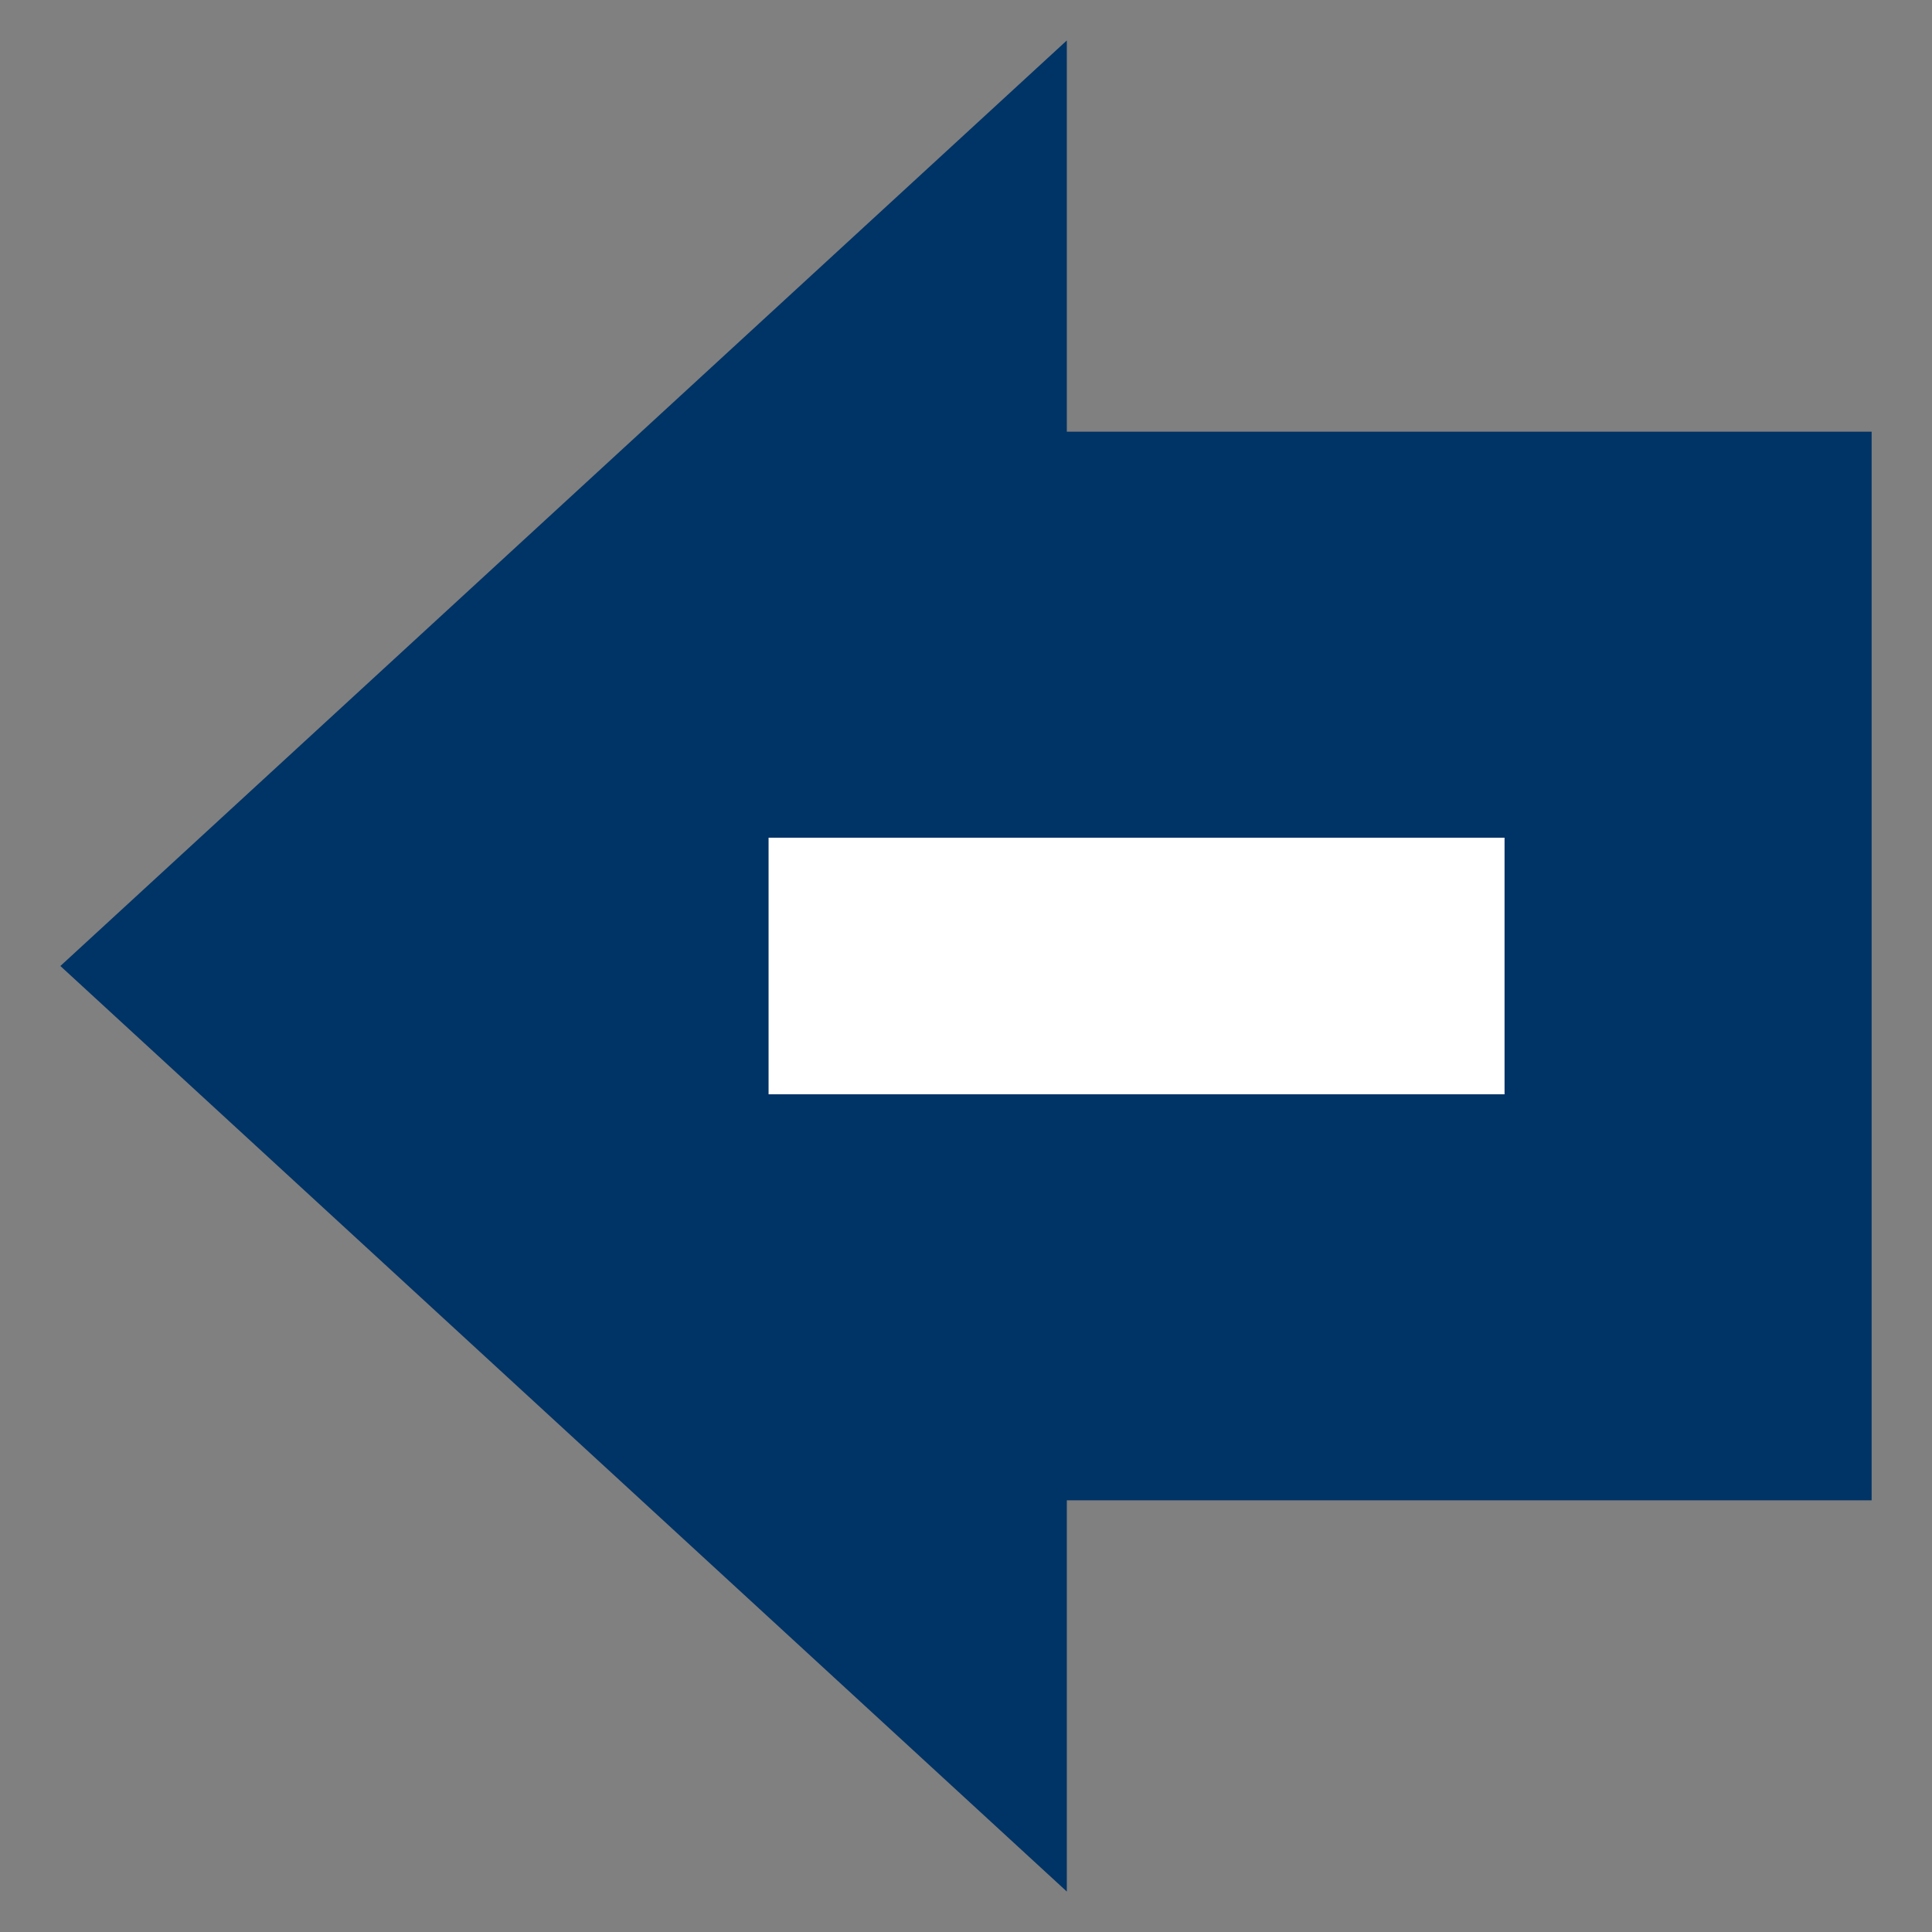
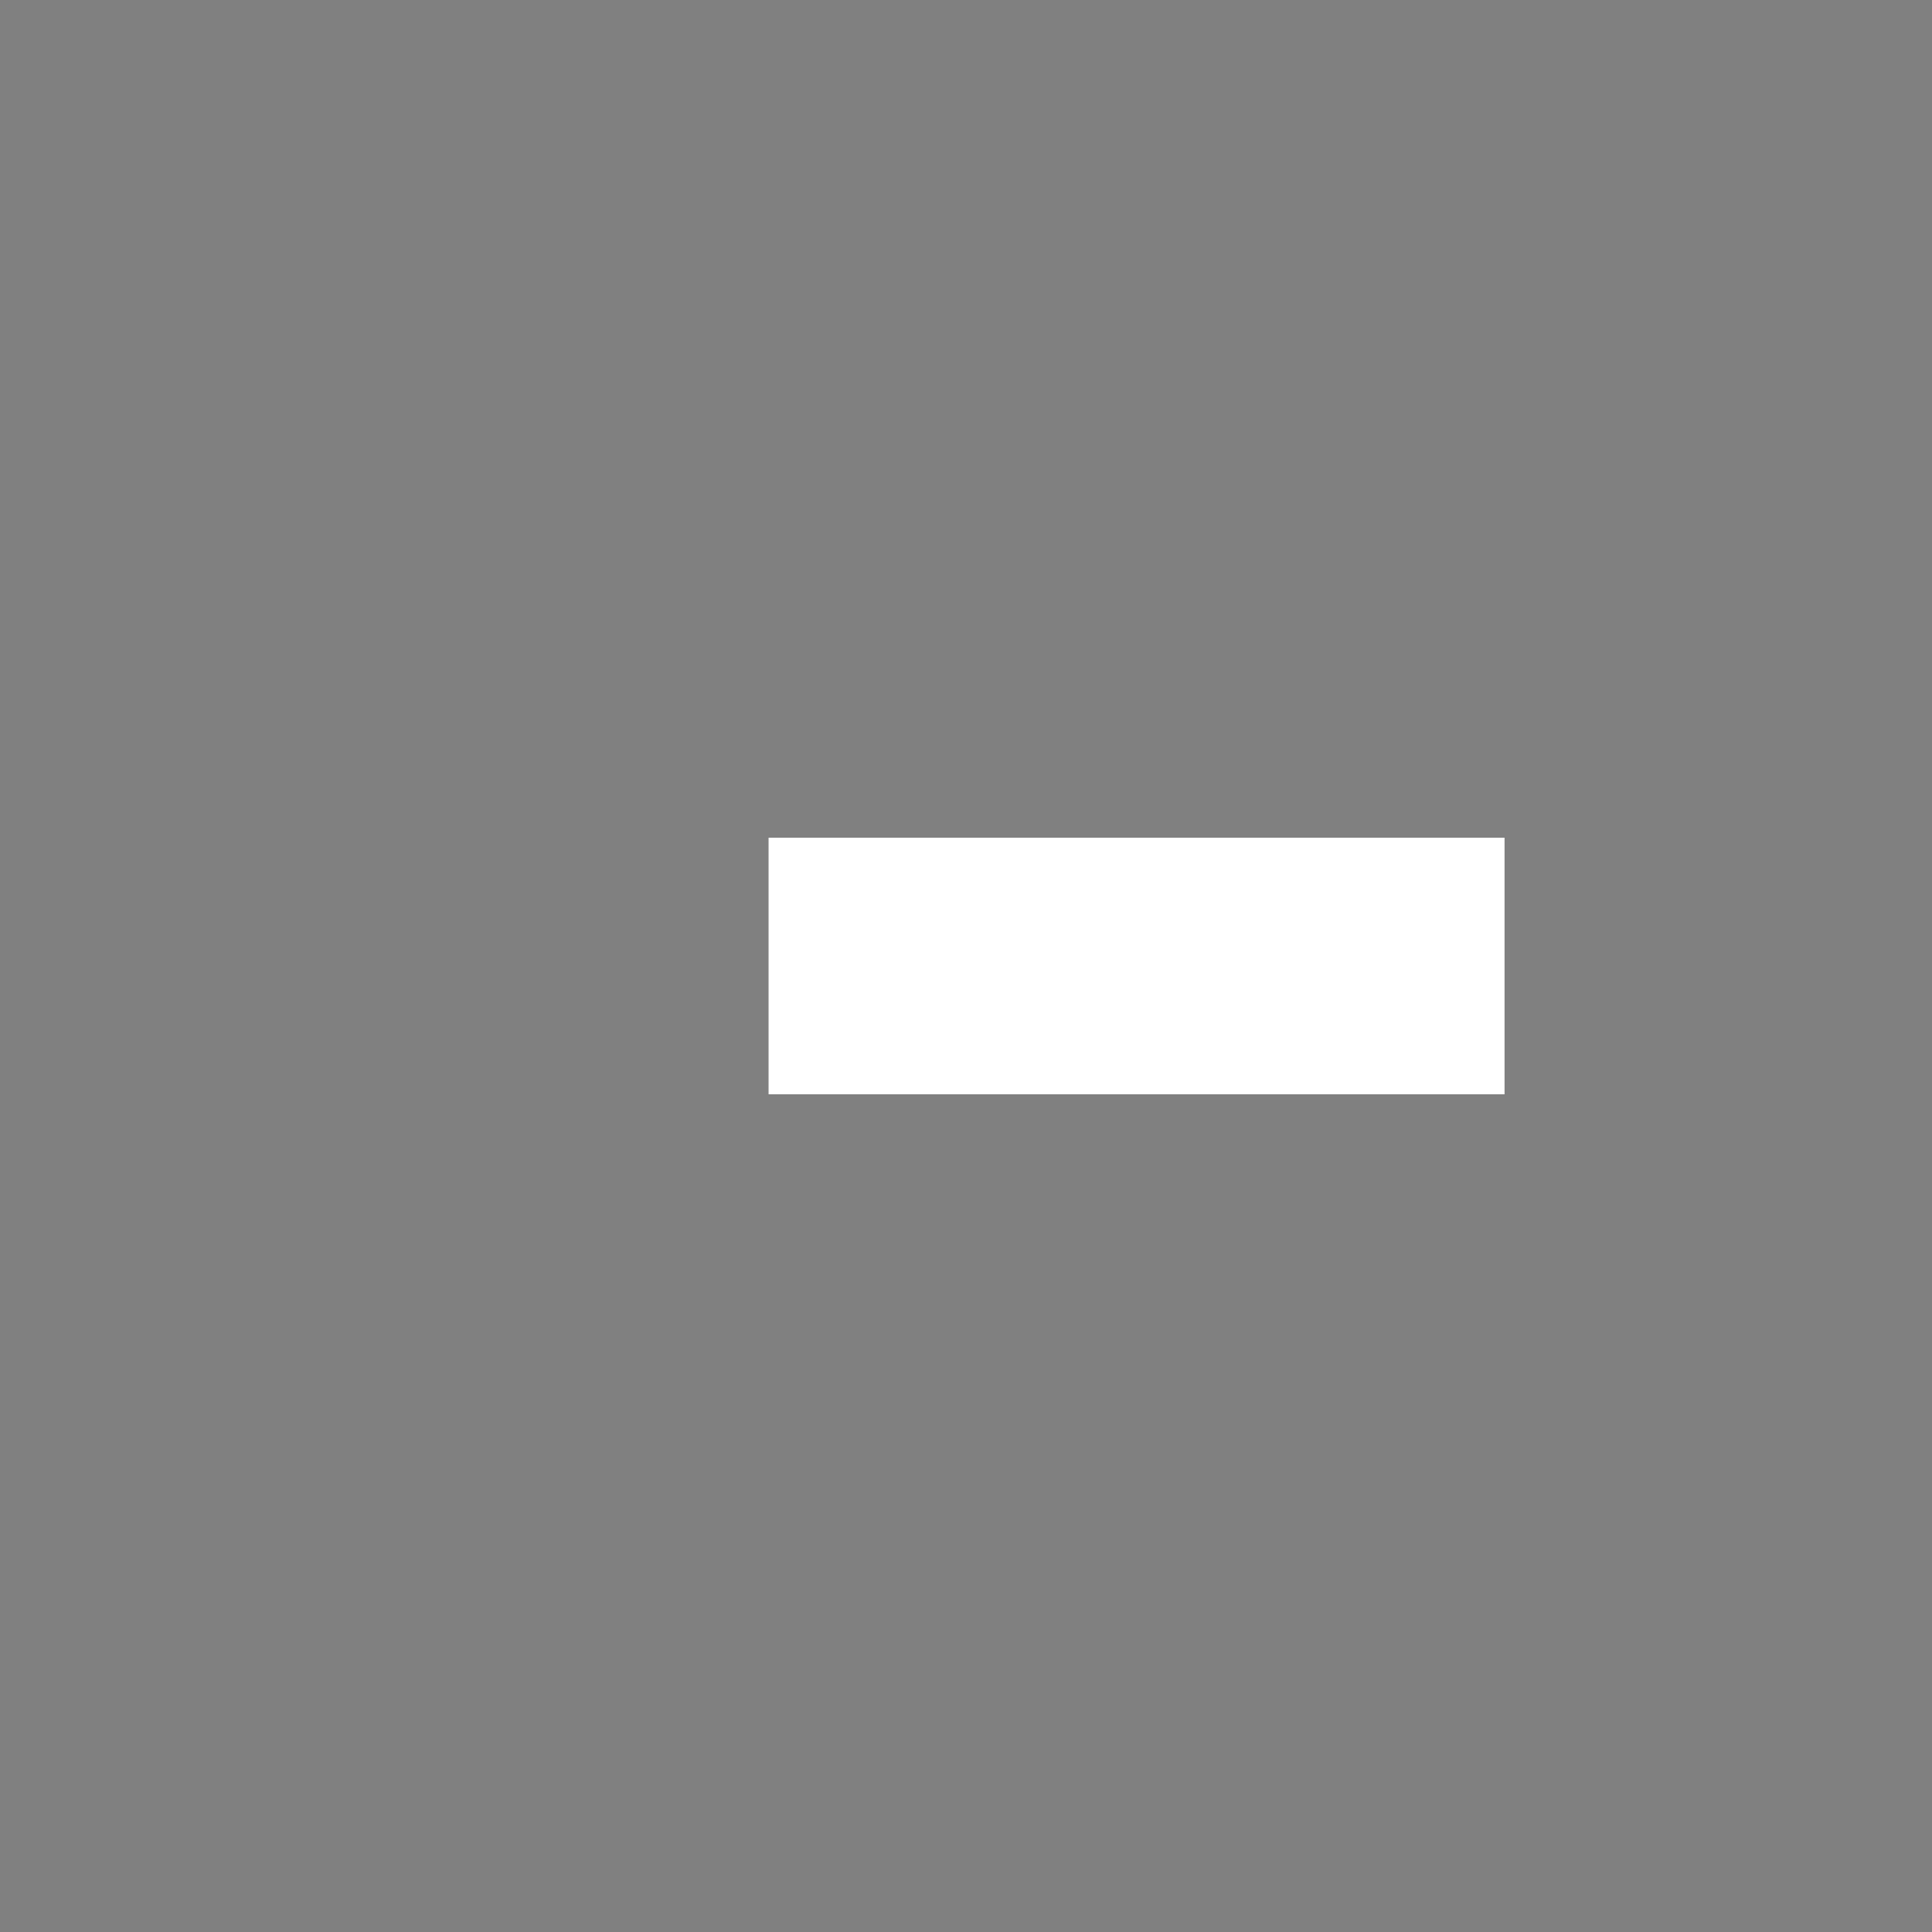
<svg xmlns="http://www.w3.org/2000/svg" version="1.1" id="Capa_1" x="0px" y="0px" viewBox="0 0 32 32" style="enable-background:new 0 0 32 32;" xml:space="preserve">
  <rect x="0" y="0" width="32" height="32" fill="#808080" stroke="none" />
  <style type="text/css">
	.st0{fill:#003366;}
	.st1{fill:none;}
	.st2{fill:none;stroke:#FFFFFF;stroke-width:4.25;stroke-miterlimit:10;}
</style>
  <g>
-     <polygon class="st0" points="17.67,7.15 31,7.15 31,24.85 17.67,24.85 17.67,31.33 1,16 17.67,0.67  " />
-     <rect y="0" class="st1" width="32" height="32" />
-     <rect y="0" class="st1" width="32" height="32" />
-     <rect y="0" class="st1" width="32" height="32" />
    <rect y="0" class="st1" width="32" height="32" />
    <rect y="0" class="st1" width="32" height="32" />
    <rect y="0" class="st1" width="32" height="32" />
    <rect y="0" class="st1" width="32" height="32" />
    <g>
      <line class="st2" x1="12.73" y1="16" x2="24.92" y2="16" />
    </g>
    <rect y="0" class="st1" width="32" height="32" />
  </g>
</svg>